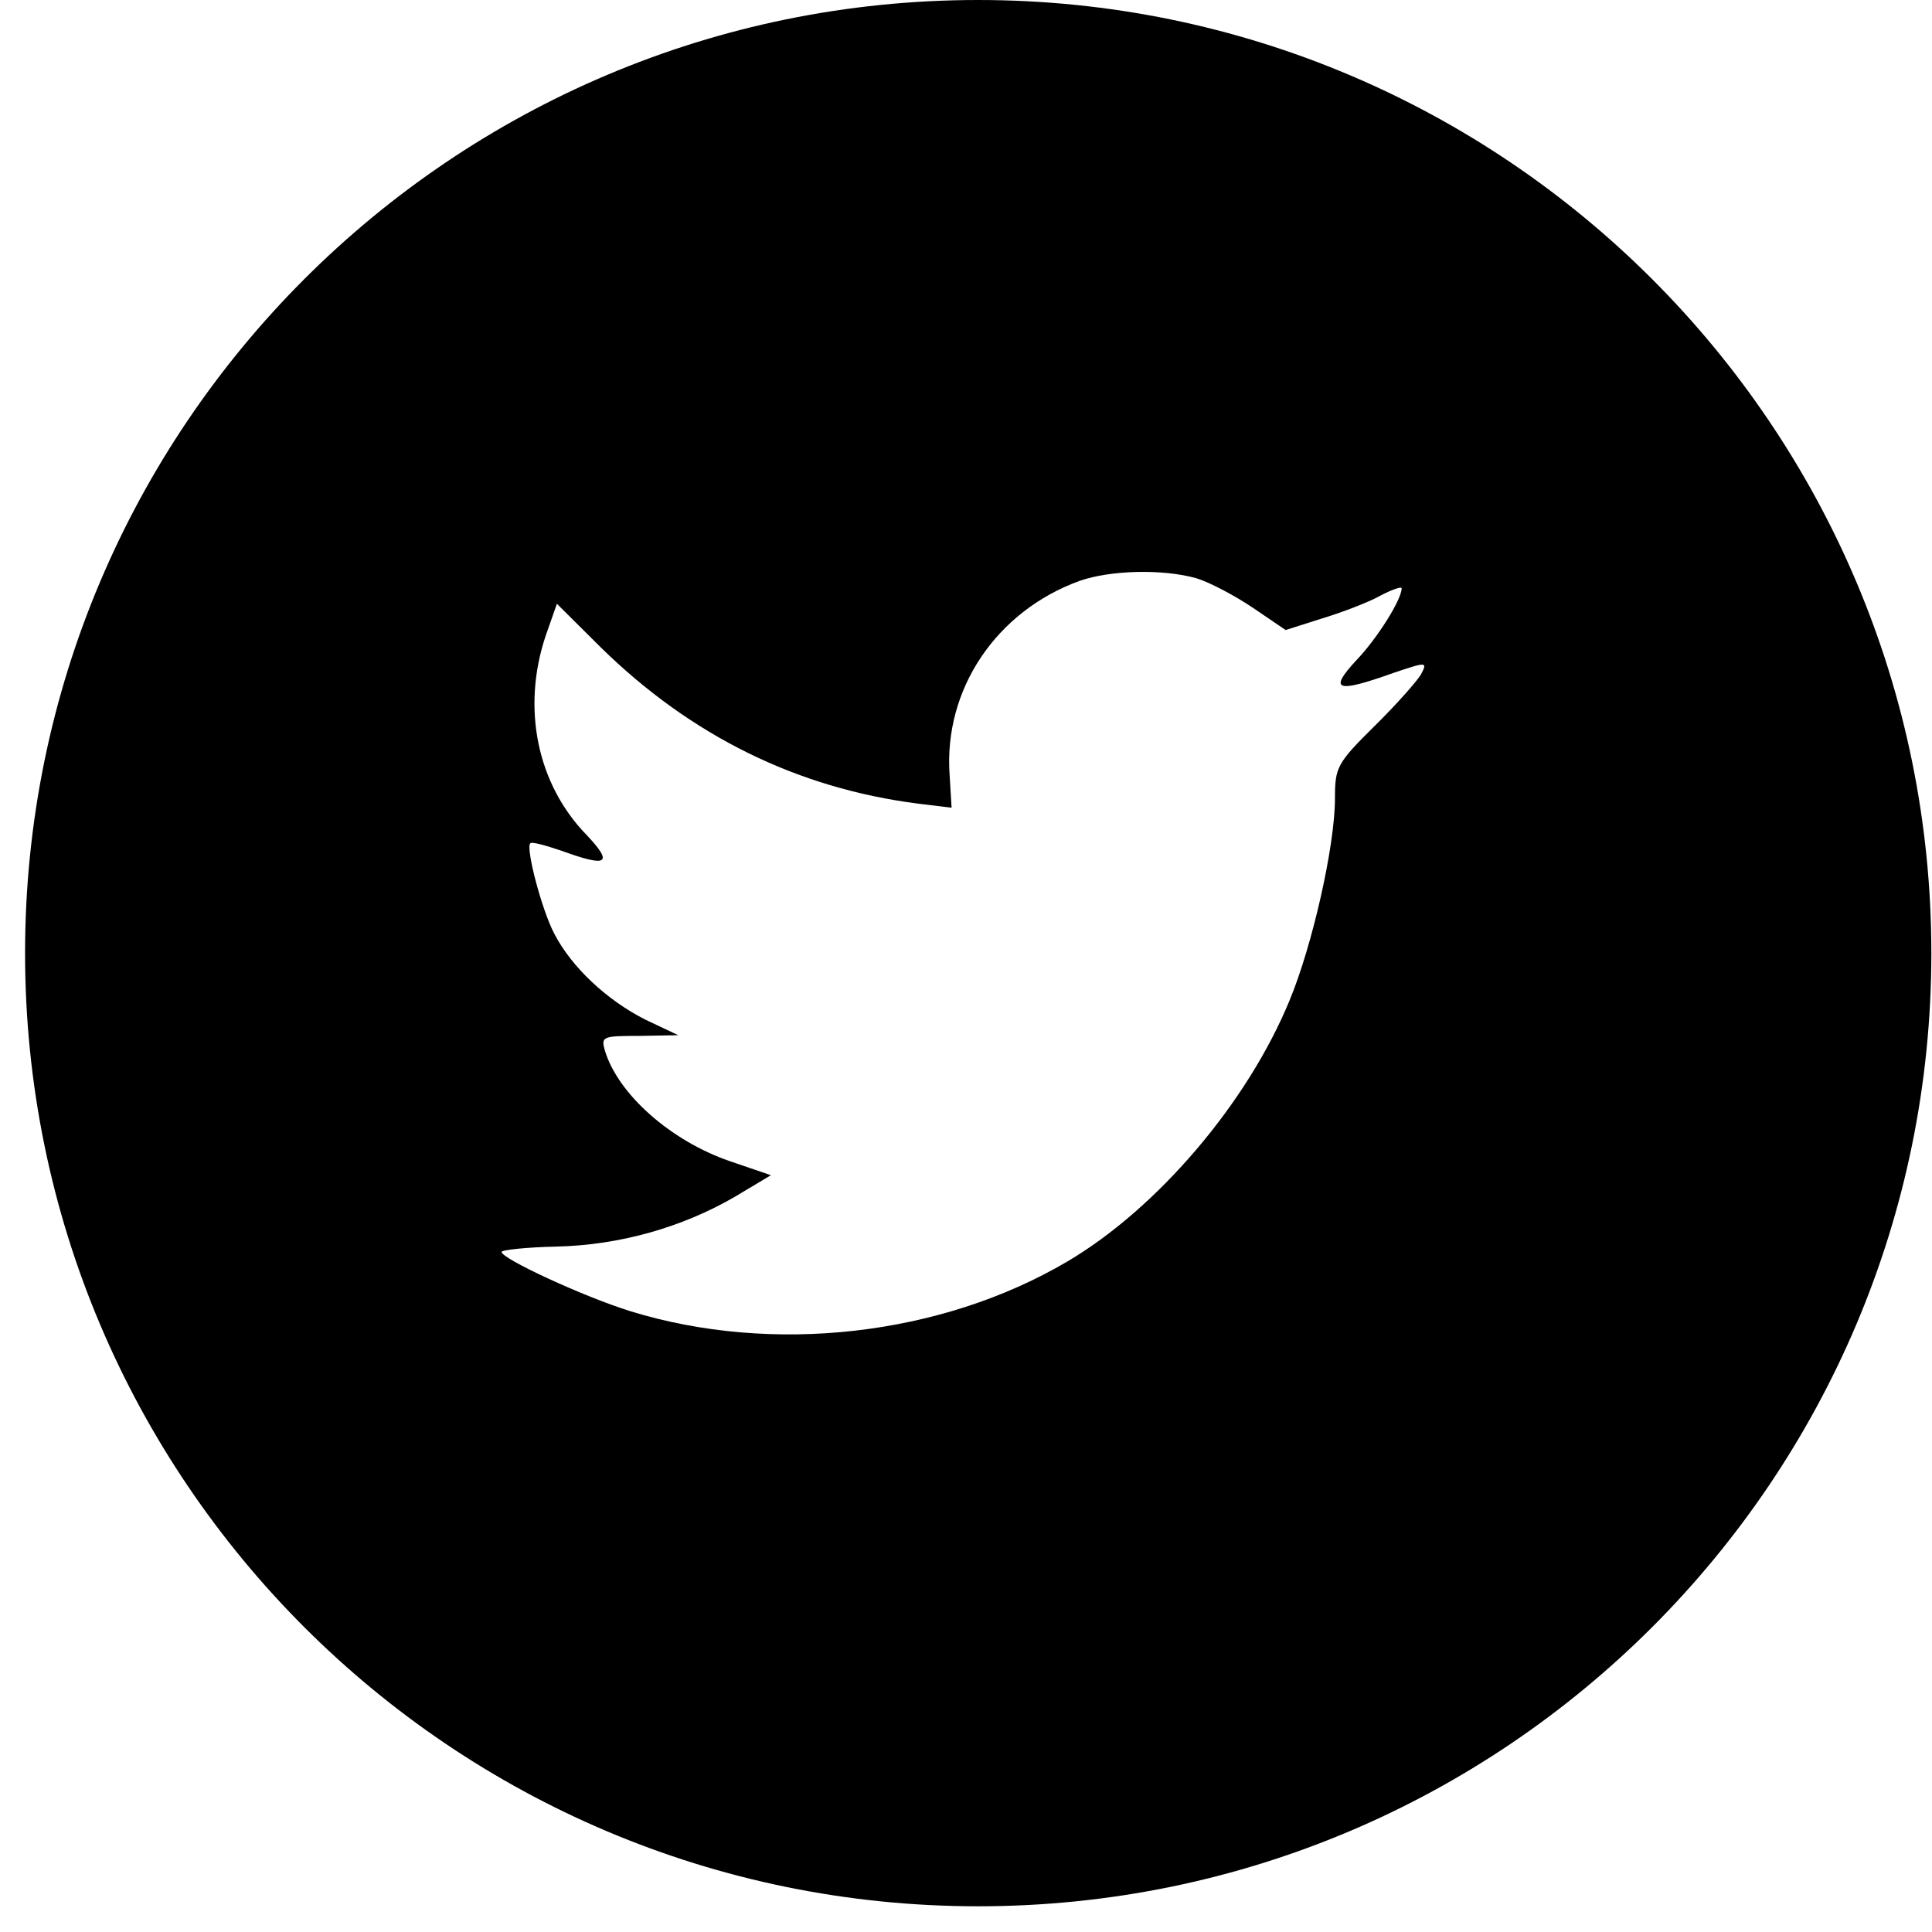
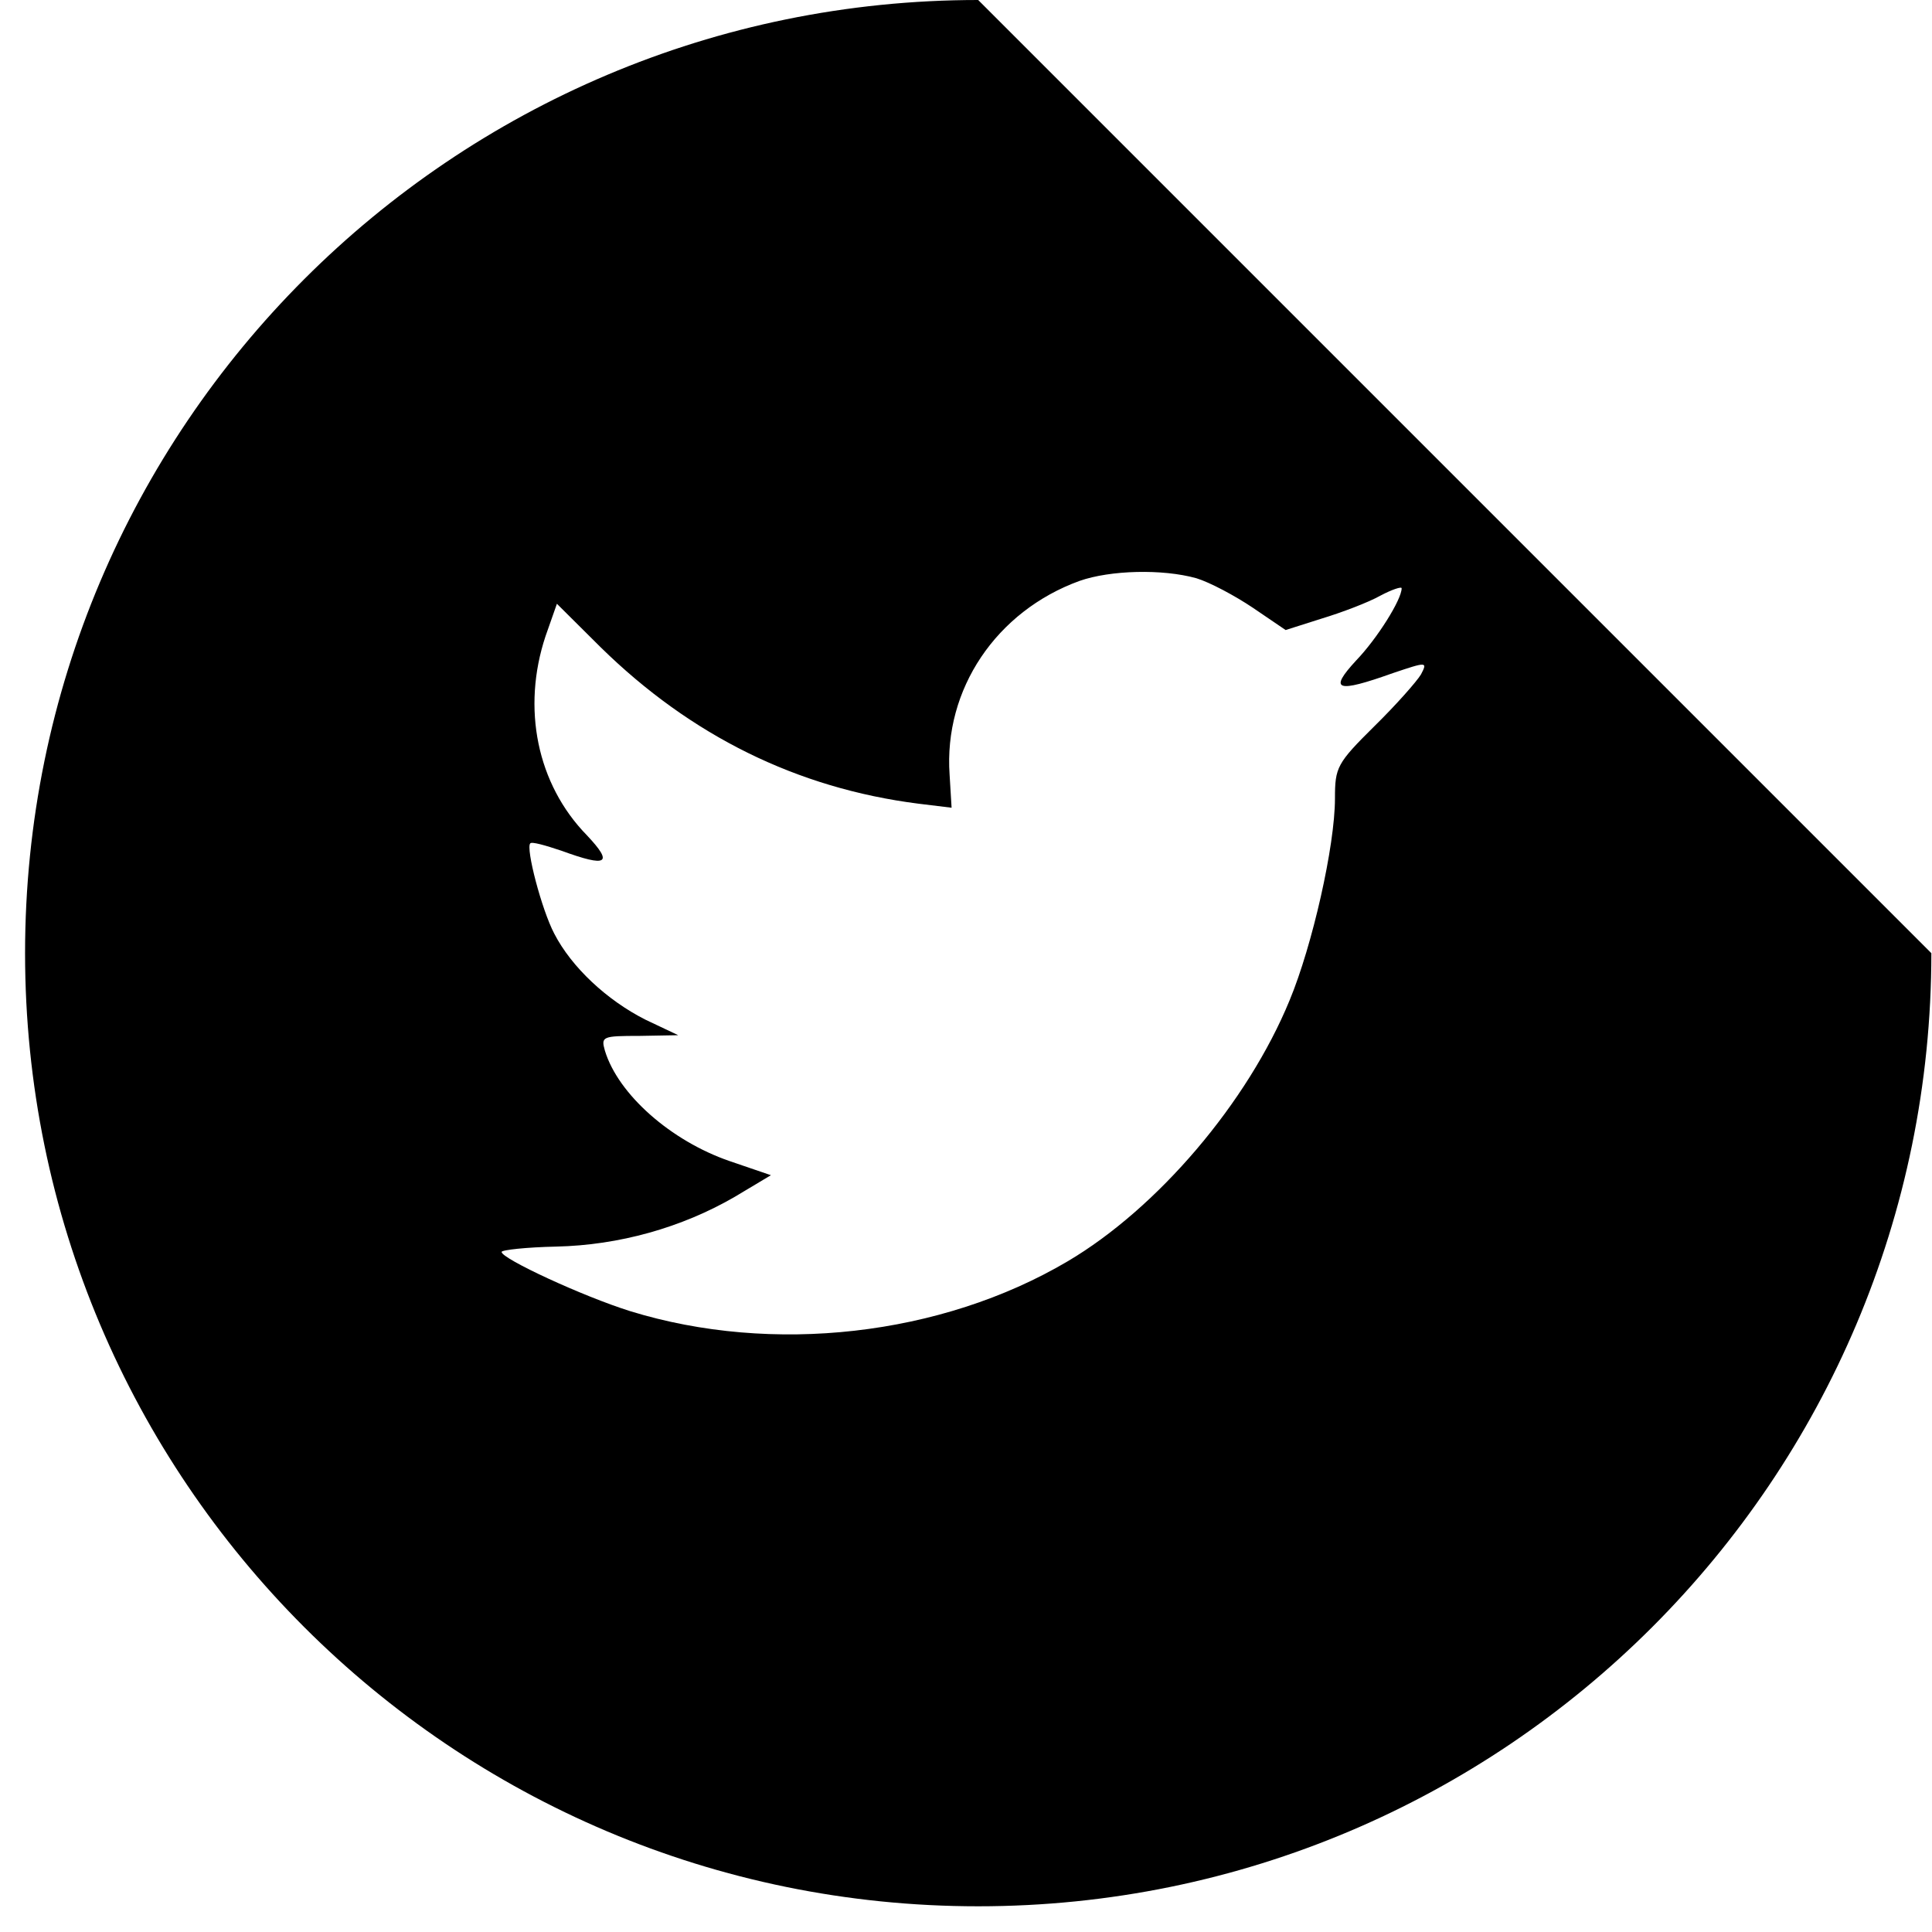
<svg xmlns="http://www.w3.org/2000/svg" width="39" height="39" viewBox="0 0 39 39" fill="none">
-   <path fill-rule="evenodd" clip-rule="evenodd" d="M19.746 0C9.12 0 0.506 8.614 0.506 19.241C0.506 29.867 9.12 38.481 19.746 38.481C30.373 38.481 38.987 29.867 38.987 19.241C38.987 8.614 30.373 0 19.746 0ZM19.209 16.305L19.169 15.639C19.048 13.914 20.111 12.337 21.793 11.726C22.413 11.509 23.462 11.481 24.149 11.672C24.418 11.753 24.929 12.025 25.293 12.27L25.952 12.718L26.679 12.487C27.082 12.365 27.621 12.161 27.863 12.025C28.092 11.903 28.294 11.835 28.294 11.875C28.294 12.106 27.796 12.895 27.379 13.329C26.813 13.941 26.975 13.995 28.119 13.587C28.805 13.356 28.819 13.356 28.684 13.615C28.603 13.751 28.186 14.226 27.742 14.661C26.988 15.408 26.948 15.49 26.948 16.115C26.948 17.079 26.49 19.09 26.033 20.191C25.185 22.256 23.368 24.389 21.551 25.462C18.994 26.971 15.589 27.351 12.723 26.468C11.767 26.169 10.125 25.408 10.125 25.272C10.125 25.232 10.623 25.177 11.229 25.164C12.494 25.136 13.759 24.783 14.835 24.158L15.562 23.723L14.728 23.438C13.543 23.03 12.48 22.093 12.211 21.21C12.13 20.924 12.157 20.911 12.911 20.911L13.691 20.897L13.032 20.585C12.251 20.191 11.538 19.525 11.188 18.846C10.932 18.357 10.61 17.12 10.704 17.025C10.731 16.984 11.013 17.066 11.336 17.174C12.265 17.514 12.386 17.433 11.848 16.862C10.838 15.829 10.529 14.294 11.013 12.84L11.242 12.188L12.13 13.071C13.947 14.851 16.087 15.911 18.537 16.223L19.209 16.305Z" fill="black" />
+   <path fill-rule="evenodd" clip-rule="evenodd" d="M19.746 0C9.12 0 0.506 8.614 0.506 19.241C0.506 29.867 9.12 38.481 19.746 38.481C30.373 38.481 38.987 29.867 38.987 19.241ZM19.209 16.305L19.169 15.639C19.048 13.914 20.111 12.337 21.793 11.726C22.413 11.509 23.462 11.481 24.149 11.672C24.418 11.753 24.929 12.025 25.293 12.27L25.952 12.718L26.679 12.487C27.082 12.365 27.621 12.161 27.863 12.025C28.092 11.903 28.294 11.835 28.294 11.875C28.294 12.106 27.796 12.895 27.379 13.329C26.813 13.941 26.975 13.995 28.119 13.587C28.805 13.356 28.819 13.356 28.684 13.615C28.603 13.751 28.186 14.226 27.742 14.661C26.988 15.408 26.948 15.49 26.948 16.115C26.948 17.079 26.49 19.09 26.033 20.191C25.185 22.256 23.368 24.389 21.551 25.462C18.994 26.971 15.589 27.351 12.723 26.468C11.767 26.169 10.125 25.408 10.125 25.272C10.125 25.232 10.623 25.177 11.229 25.164C12.494 25.136 13.759 24.783 14.835 24.158L15.562 23.723L14.728 23.438C13.543 23.03 12.48 22.093 12.211 21.21C12.13 20.924 12.157 20.911 12.911 20.911L13.691 20.897L13.032 20.585C12.251 20.191 11.538 19.525 11.188 18.846C10.932 18.357 10.61 17.12 10.704 17.025C10.731 16.984 11.013 17.066 11.336 17.174C12.265 17.514 12.386 17.433 11.848 16.862C10.838 15.829 10.529 14.294 11.013 12.84L11.242 12.188L12.13 13.071C13.947 14.851 16.087 15.911 18.537 16.223L19.209 16.305Z" fill="black" />
</svg>